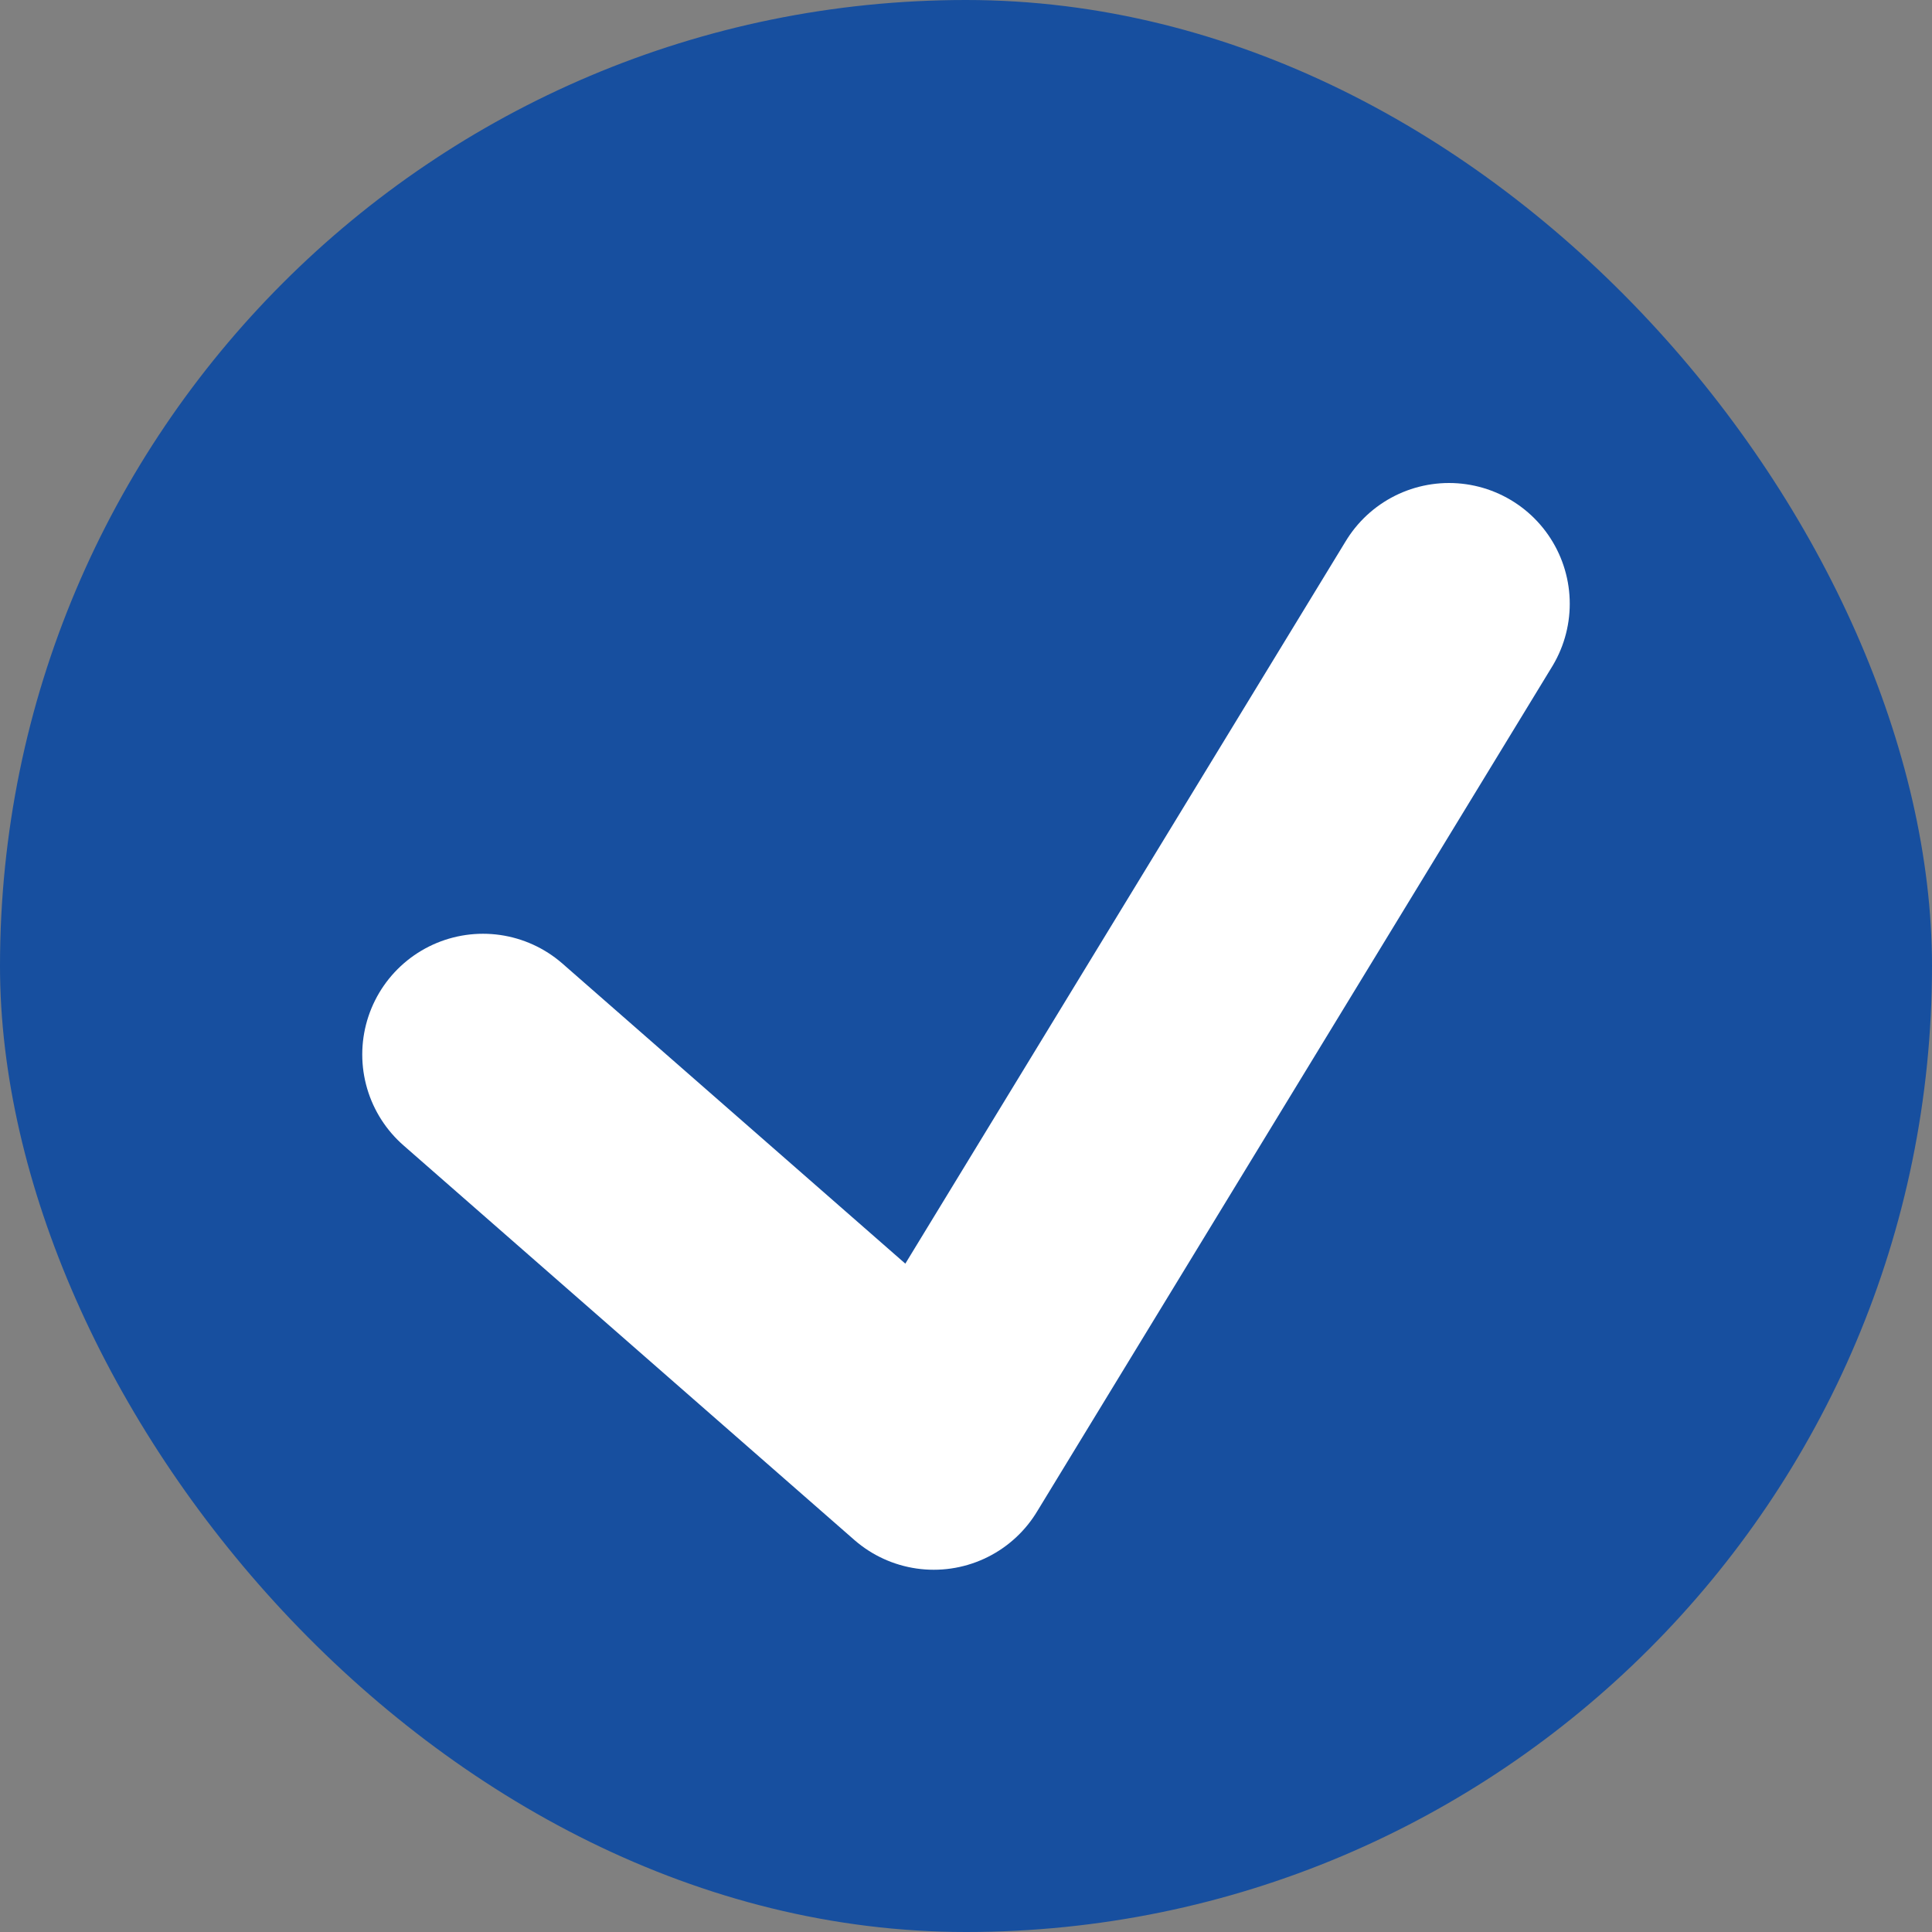
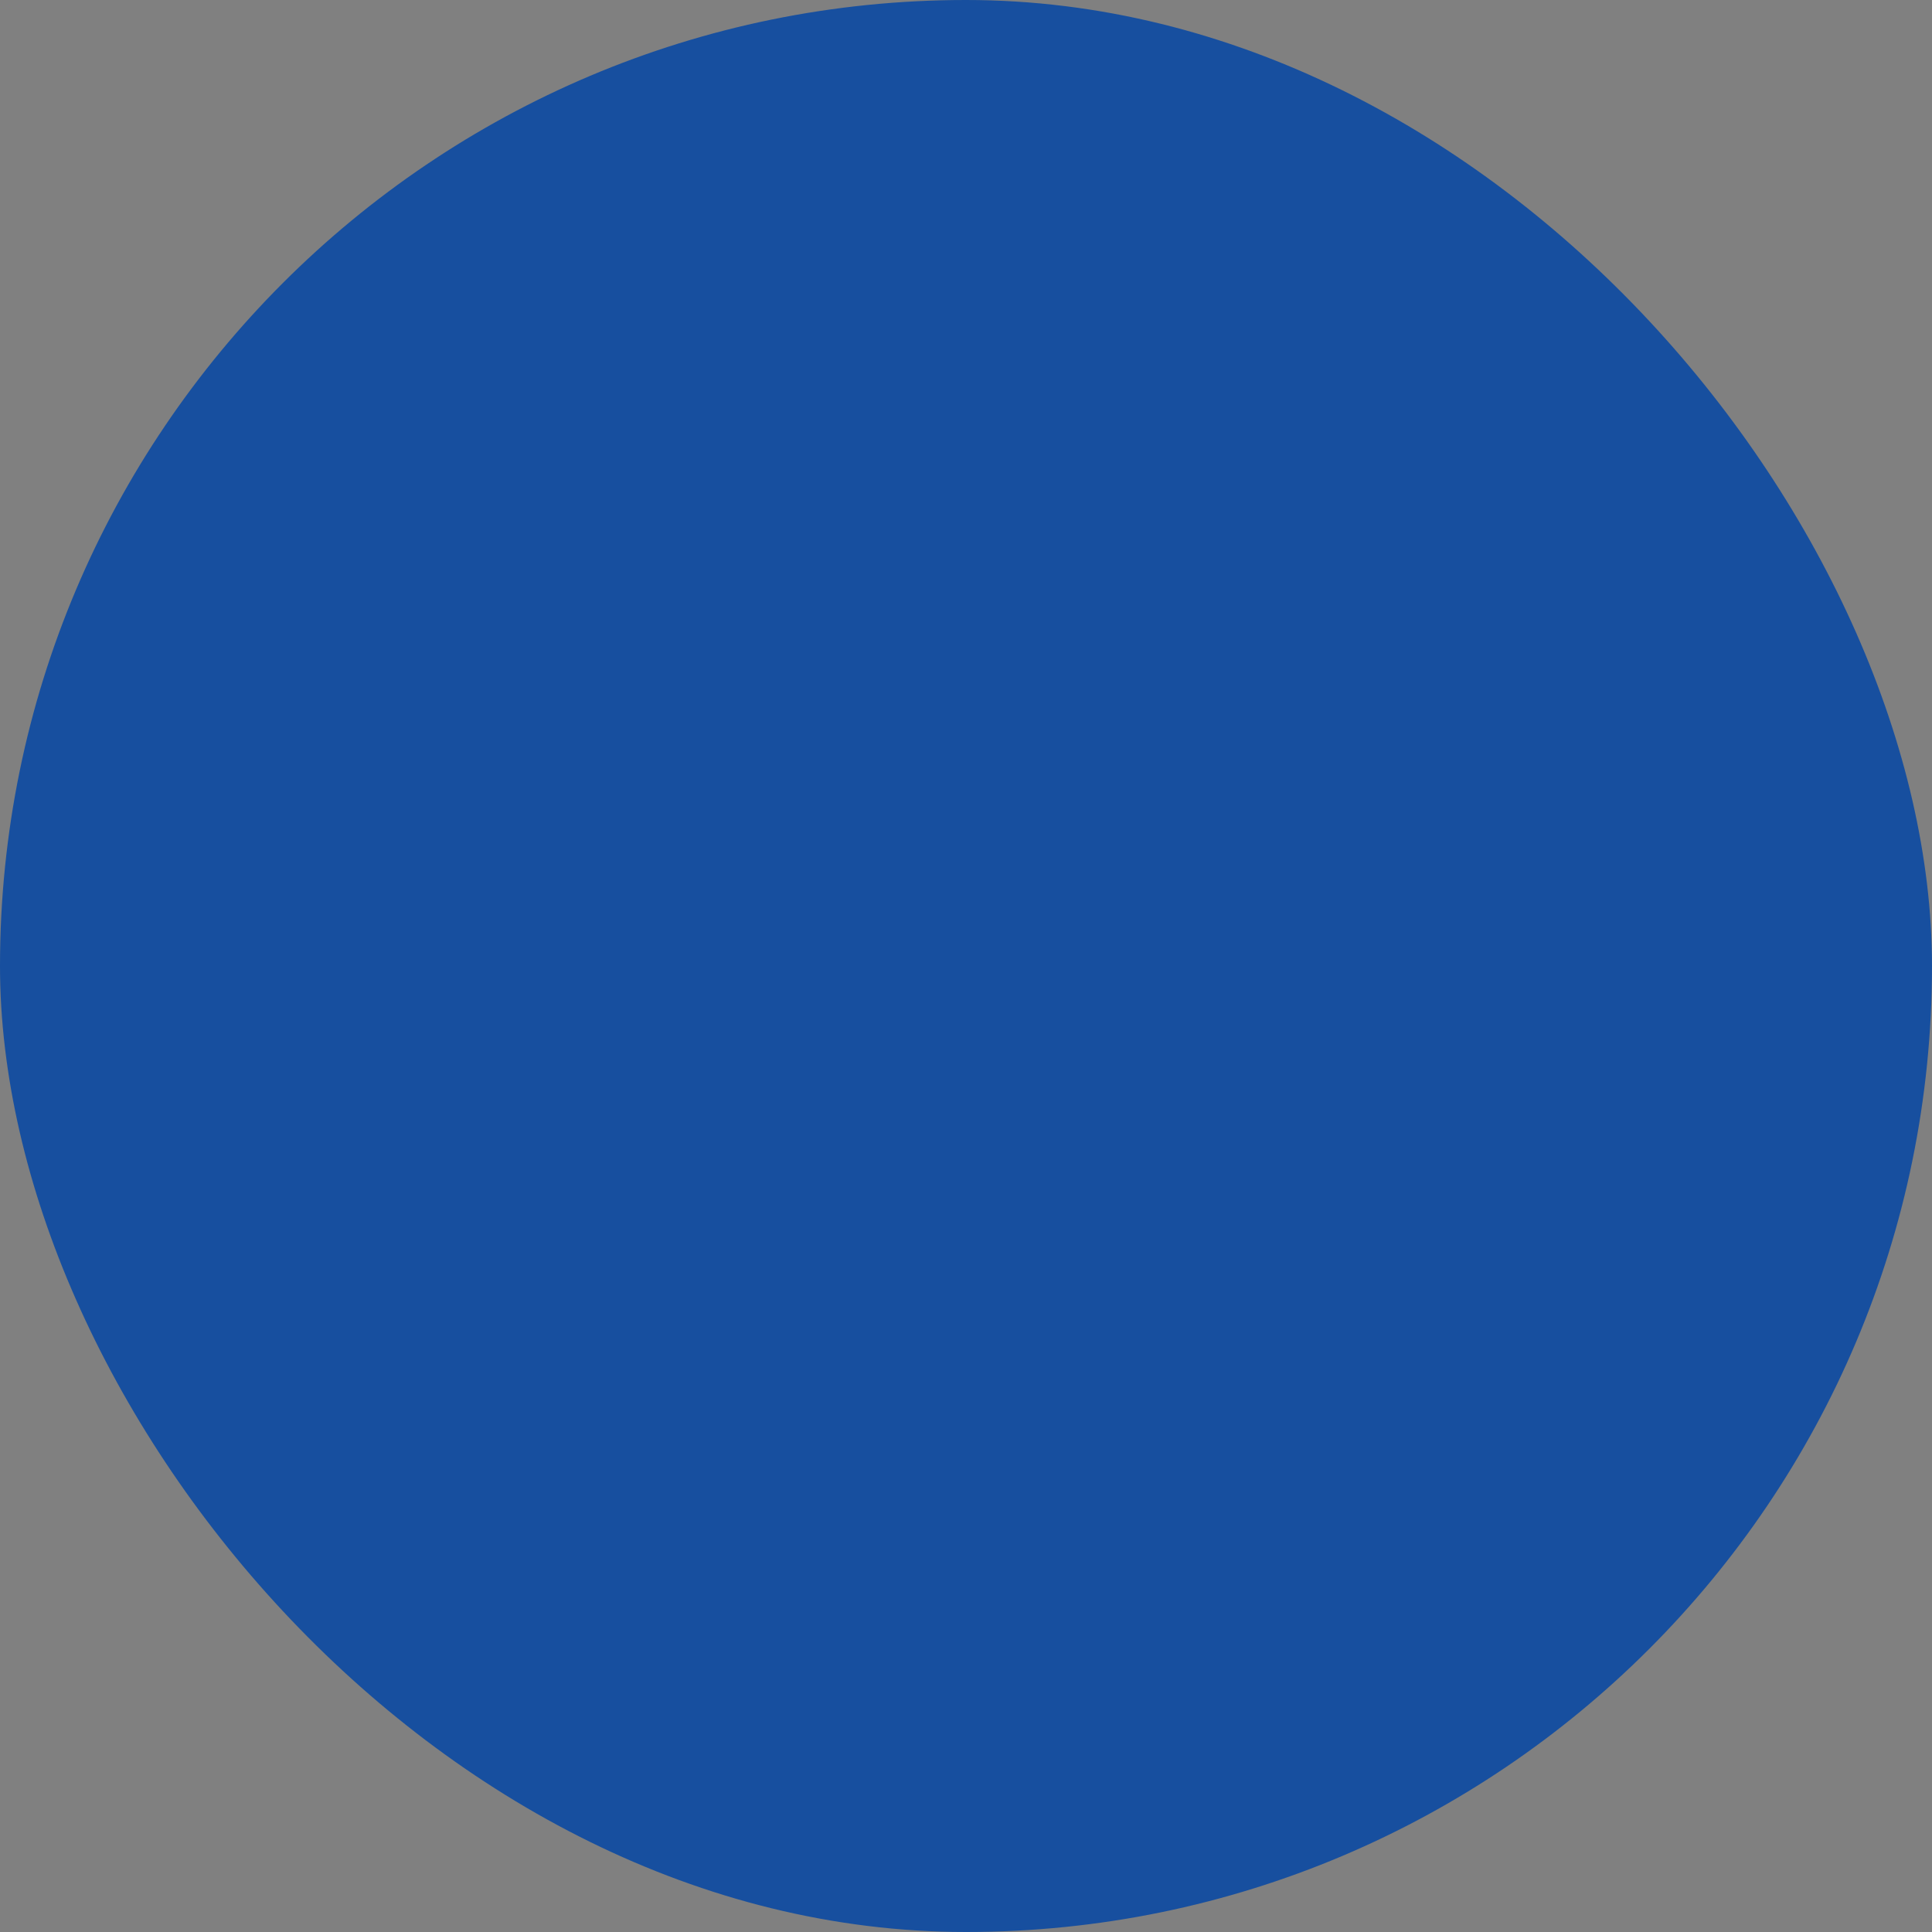
<svg xmlns="http://www.w3.org/2000/svg" width="16" height="16" viewBox="0 0 16 16" fill="none">
  <rect x="0" y="0" width="16" height="16" fill="#808080" stroke="none" />
  <rect width="16" height="16" rx="8" fill="#174F9F" />
-   <path d="M4 8.733L7.733 12L12 5" stroke="white" stroke-width="2" stroke-linecap="round" stroke-linejoin="round" />
</svg>